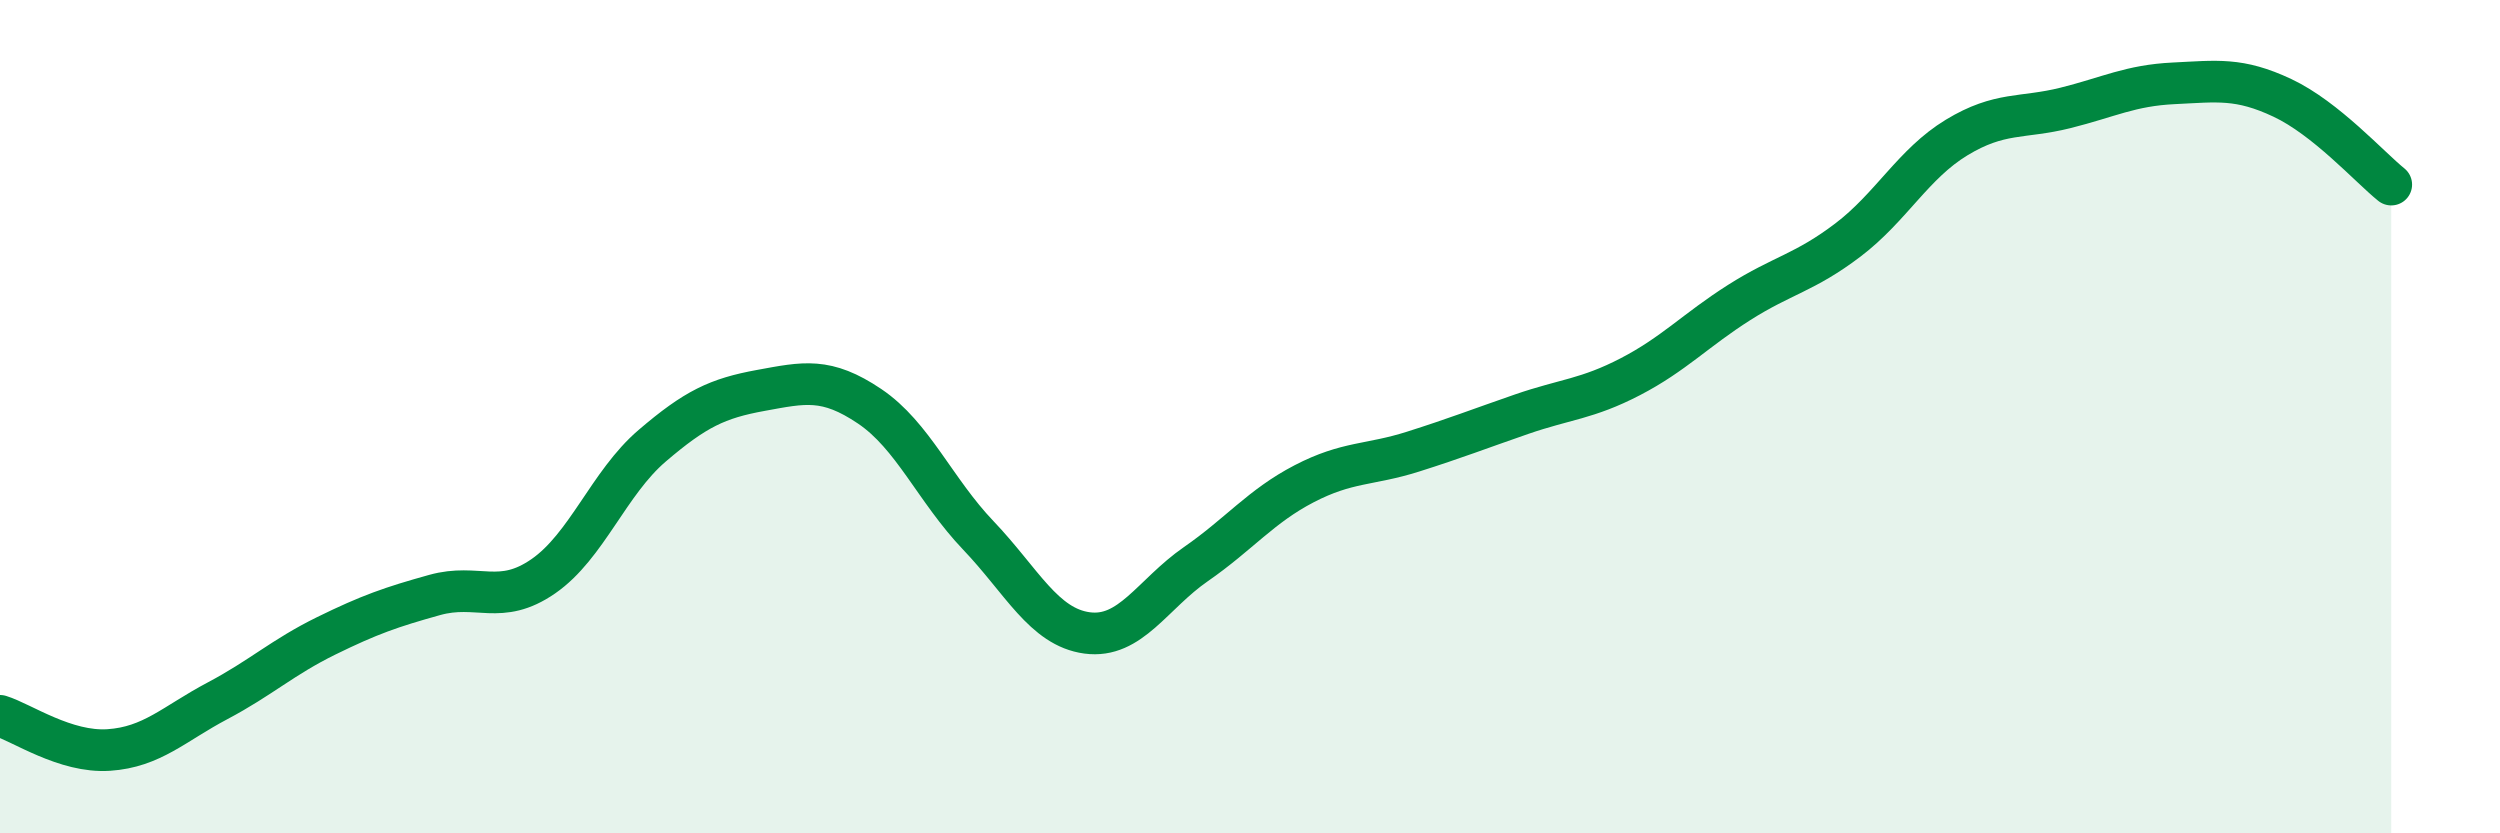
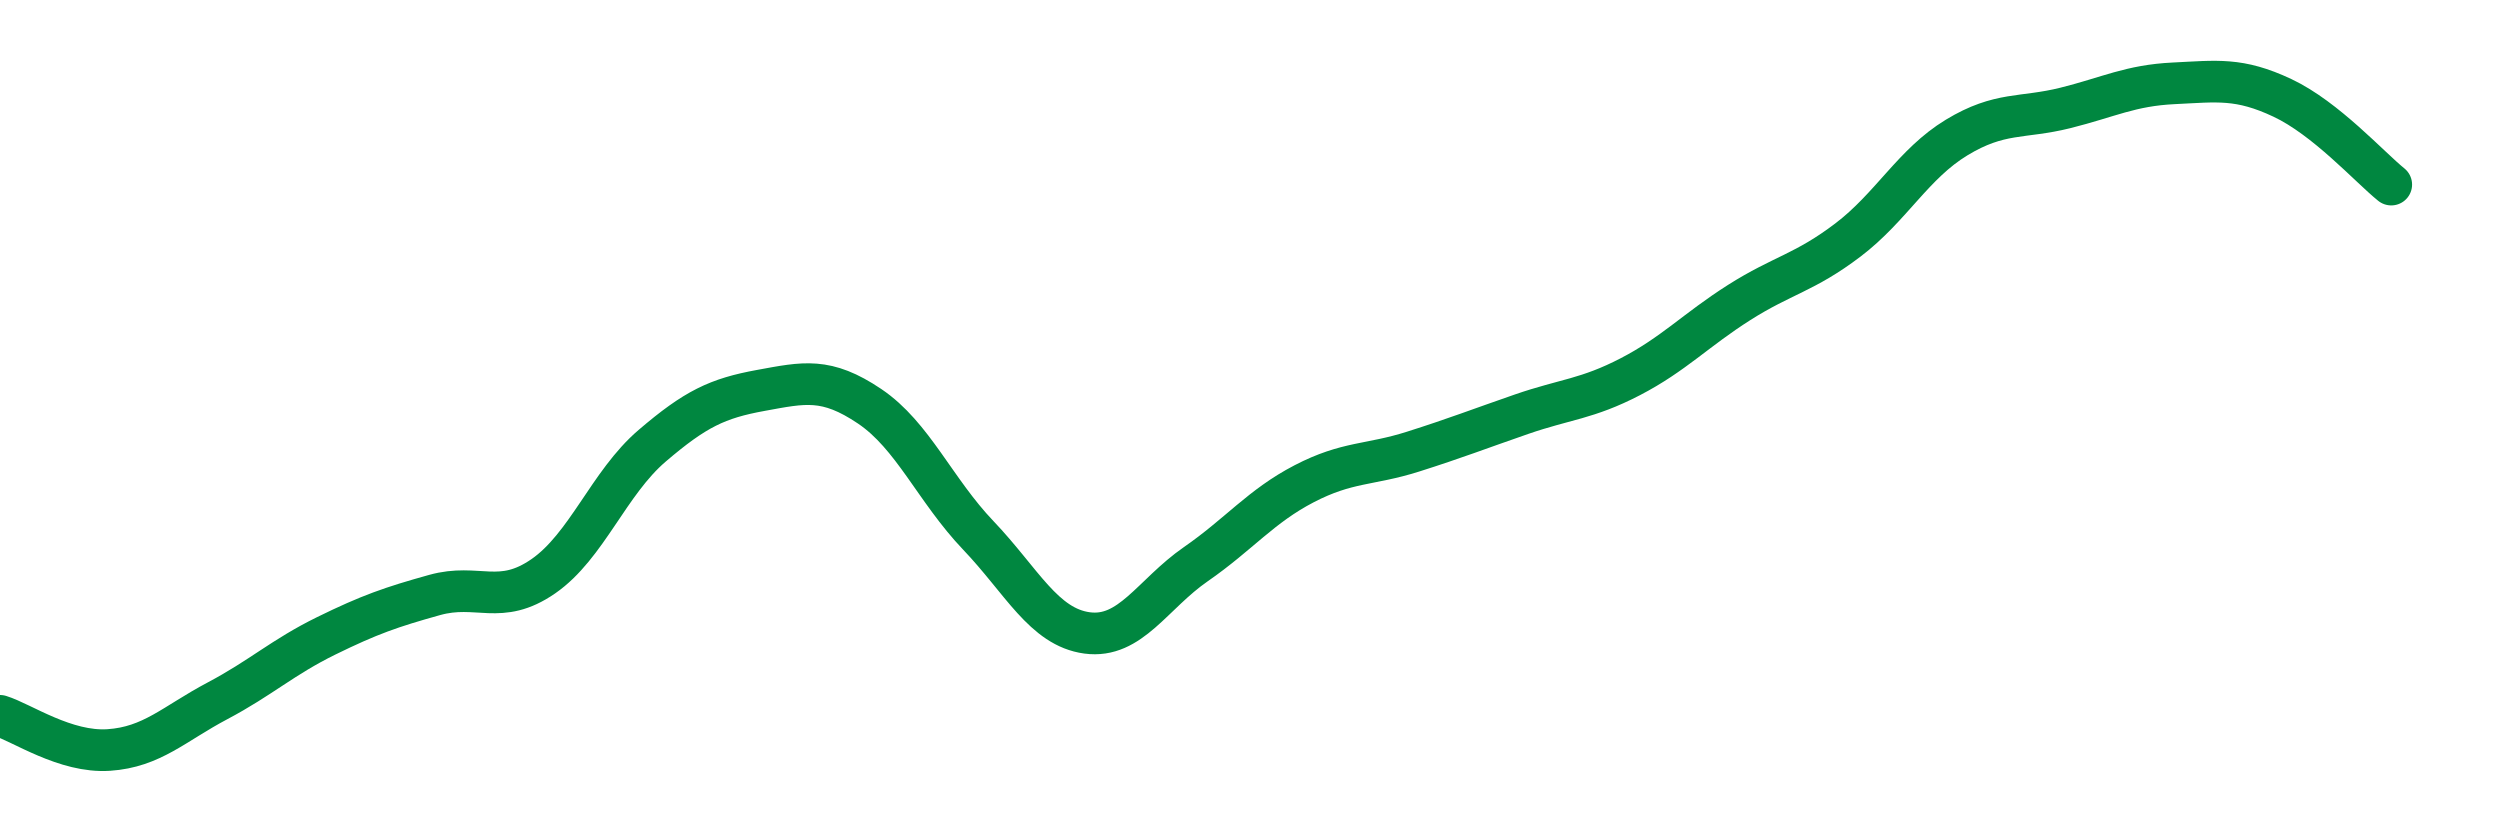
<svg xmlns="http://www.w3.org/2000/svg" width="60" height="20" viewBox="0 0 60 20">
-   <path d="M 0,17.18 C 0.52,17.34 1.57,18.07 2.61,18 C 3.65,17.93 4.18,17.37 5.22,16.82 C 6.26,16.27 6.79,15.77 7.83,15.26 C 8.87,14.75 9.39,14.57 10.43,14.28 C 11.47,13.99 12,14.55 13.04,13.83 C 14.08,13.11 14.61,11.59 15.65,10.7 C 16.69,9.81 17.22,9.56 18.26,9.37 C 19.3,9.18 19.83,9.05 20.87,9.75 C 21.91,10.45 22.44,11.76 23.48,12.85 C 24.52,13.94 25.05,15.05 26.09,15.19 C 27.13,15.33 27.66,14.26 28.7,13.54 C 29.74,12.82 30.26,12.15 31.3,11.61 C 32.34,11.07 32.87,11.17 33.91,10.84 C 34.95,10.51 35.48,10.3 36.52,9.94 C 37.56,9.58 38.09,9.58 39.13,9.04 C 40.17,8.5 40.7,7.92 41.74,7.26 C 42.78,6.6 43.31,6.55 44.35,5.76 C 45.39,4.97 45.92,3.93 46.96,3.3 C 48,2.67 48.53,2.85 49.57,2.59 C 50.61,2.33 51.13,2.05 52.17,2 C 53.21,1.95 53.74,1.86 54.78,2.35 C 55.82,2.84 56.87,4.01 57.39,4.43L57.39 20L0 20Z" fill="#008740" opacity="0.1" stroke-linecap="round" stroke-linejoin="round" />
  <path d="M 0,17.18 C 0.52,17.34 1.57,18.07 2.61,18 C 3.65,17.93 4.18,17.37 5.22,16.82 C 6.26,16.27 6.79,15.77 7.83,15.26 C 8.87,14.75 9.39,14.57 10.43,14.28 C 11.47,13.99 12,14.55 13.04,13.83 C 14.08,13.11 14.61,11.59 15.65,10.7 C 16.69,9.81 17.22,9.56 18.26,9.37 C 19.3,9.18 19.83,9.05 20.87,9.75 C 21.91,10.45 22.44,11.76 23.48,12.85 C 24.52,13.94 25.05,15.05 26.09,15.19 C 27.13,15.33 27.66,14.26 28.7,13.54 C 29.74,12.82 30.26,12.15 31.3,11.61 C 32.34,11.07 32.87,11.17 33.91,10.84 C 34.95,10.51 35.48,10.3 36.52,9.94 C 37.56,9.58 38.09,9.58 39.13,9.04 C 40.17,8.5 40.7,7.92 41.74,7.26 C 42.78,6.6 43.31,6.55 44.35,5.76 C 45.39,4.97 45.92,3.93 46.96,3.3 C 48,2.67 48.53,2.85 49.57,2.59 C 50.61,2.33 51.13,2.05 52.17,2 C 53.21,1.95 53.74,1.86 54.78,2.35 C 55.82,2.84 56.87,4.01 57.39,4.43" stroke="#008740" stroke-width="1" fill="none" stroke-linecap="round" stroke-linejoin="round" />
</svg>